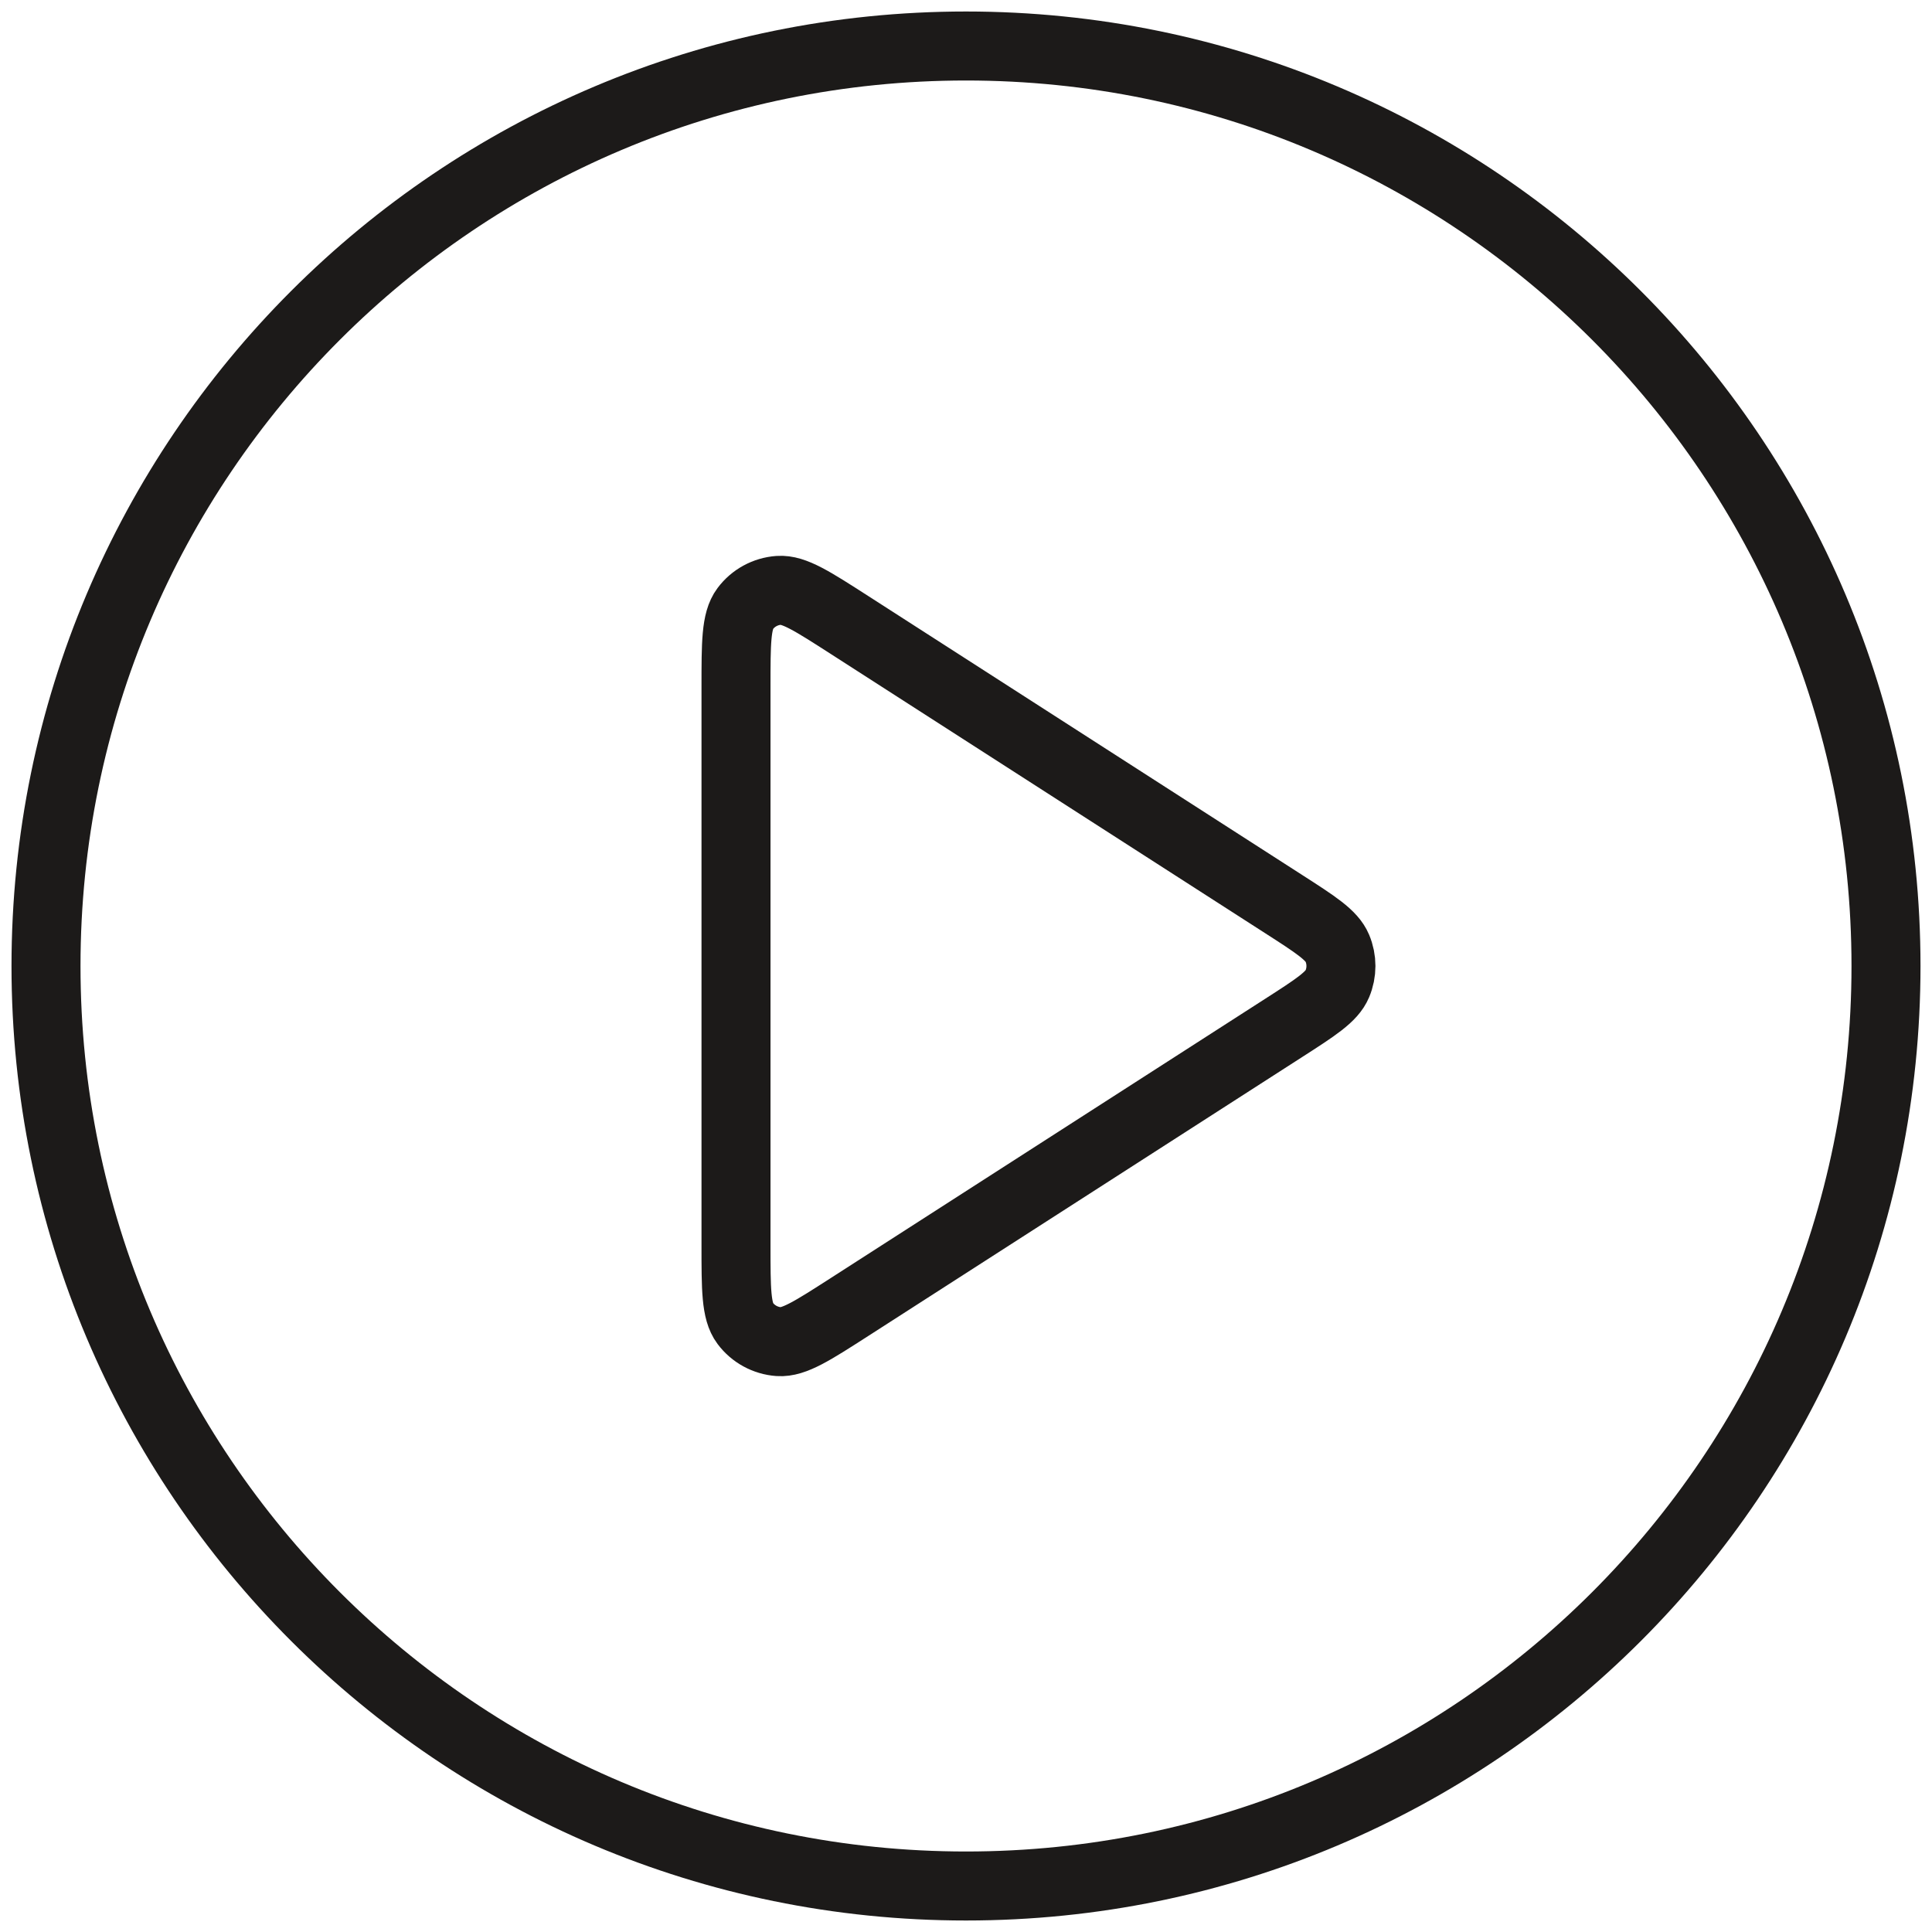
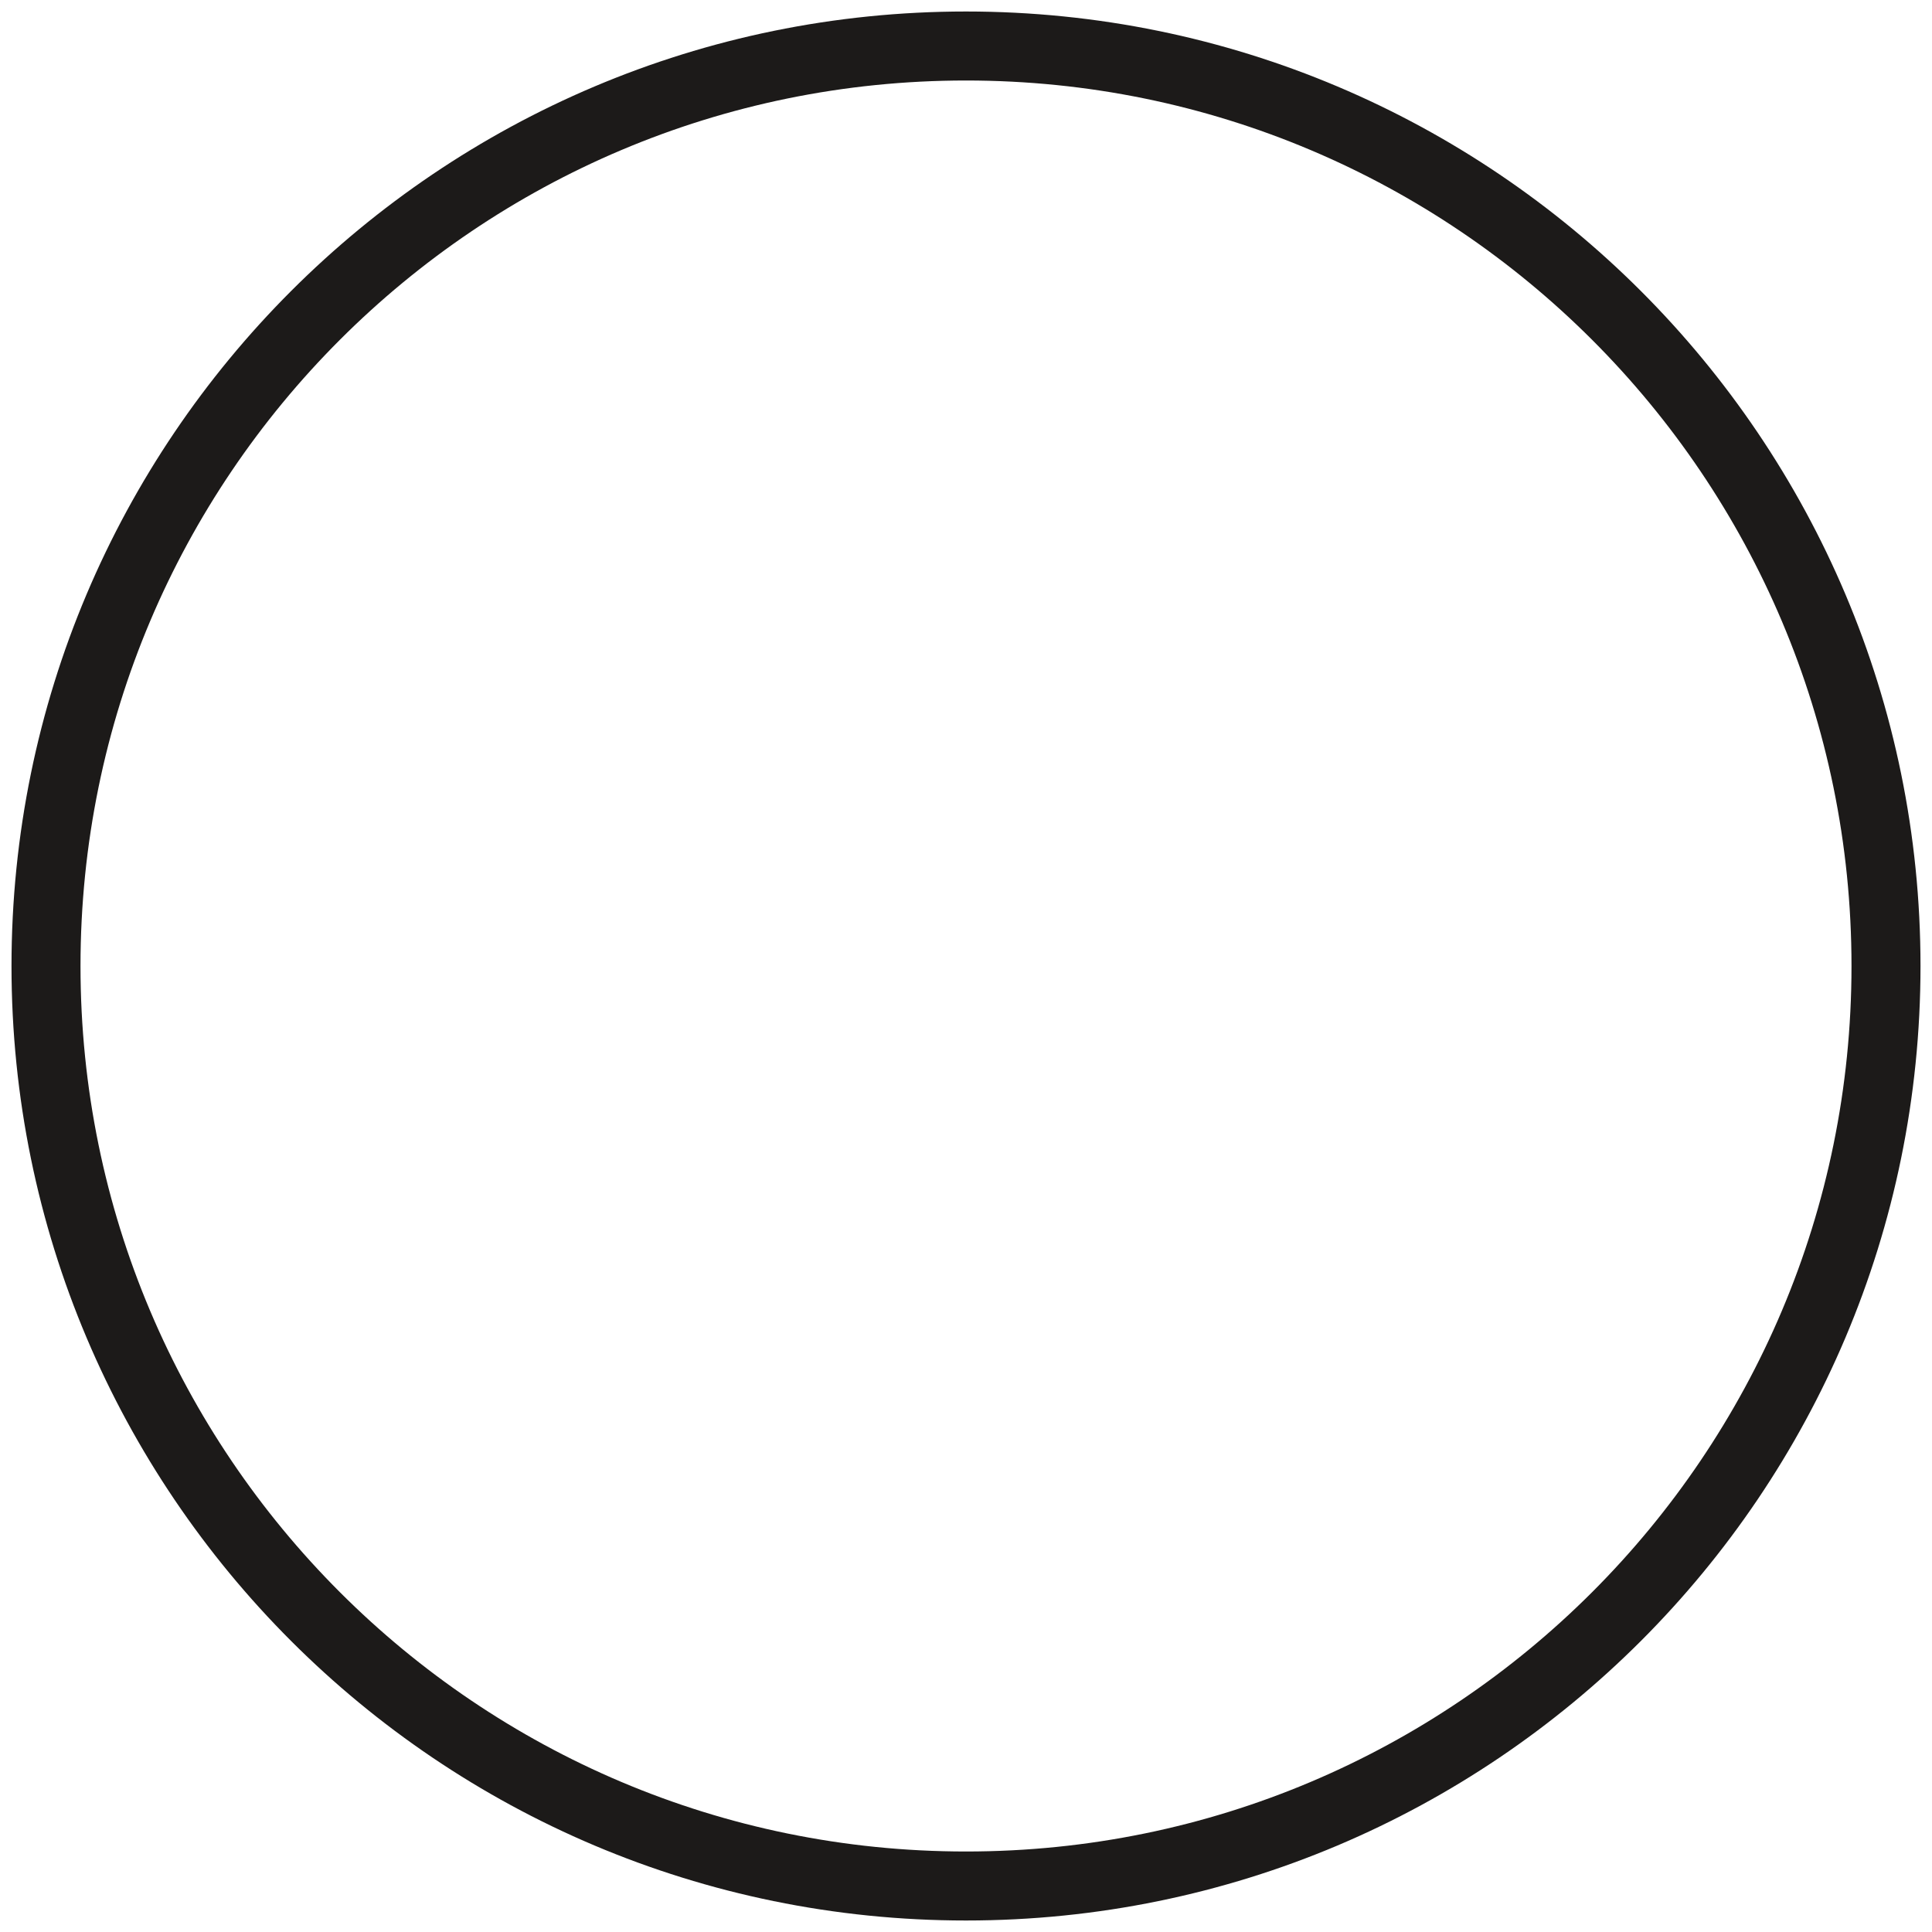
<svg xmlns="http://www.w3.org/2000/svg" fill="none" height="100%" overflow="visible" preserveAspectRatio="none" style="display: block;" viewBox="0 0 42 42" width="100%">
  <g id="Icon">
    <path d="M21 41C32.046 41 41 32.046 41 21C41 9.954 32.046 1 21 1C9.954 1 1 9.954 1 21C1 32.046 9.954 41 21 41Z" stroke="#1C1A19" stroke-linecap="round" stroke-linejoin="round" stroke-width="1.5" />
-     <path d="M16 14.931C16 13.976 16 13.499 16.2 13.232C16.373 13 16.639 12.855 16.929 12.834C17.261 12.81 17.662 13.069 18.465 13.585L27.906 19.654C28.603 20.102 28.952 20.326 29.072 20.611C29.177 20.86 29.177 21.14 29.072 21.389C28.952 21.674 28.603 21.898 27.906 22.346L18.465 28.415C17.662 28.931 17.261 29.189 16.929 29.166C16.639 29.145 16.373 29 16.2 28.768C16 28.501 16 28.024 16 27.069V14.931Z" stroke="#1C1A19" stroke-linecap="round" stroke-linejoin="round" stroke-width="1.5" />
  </g>
</svg>